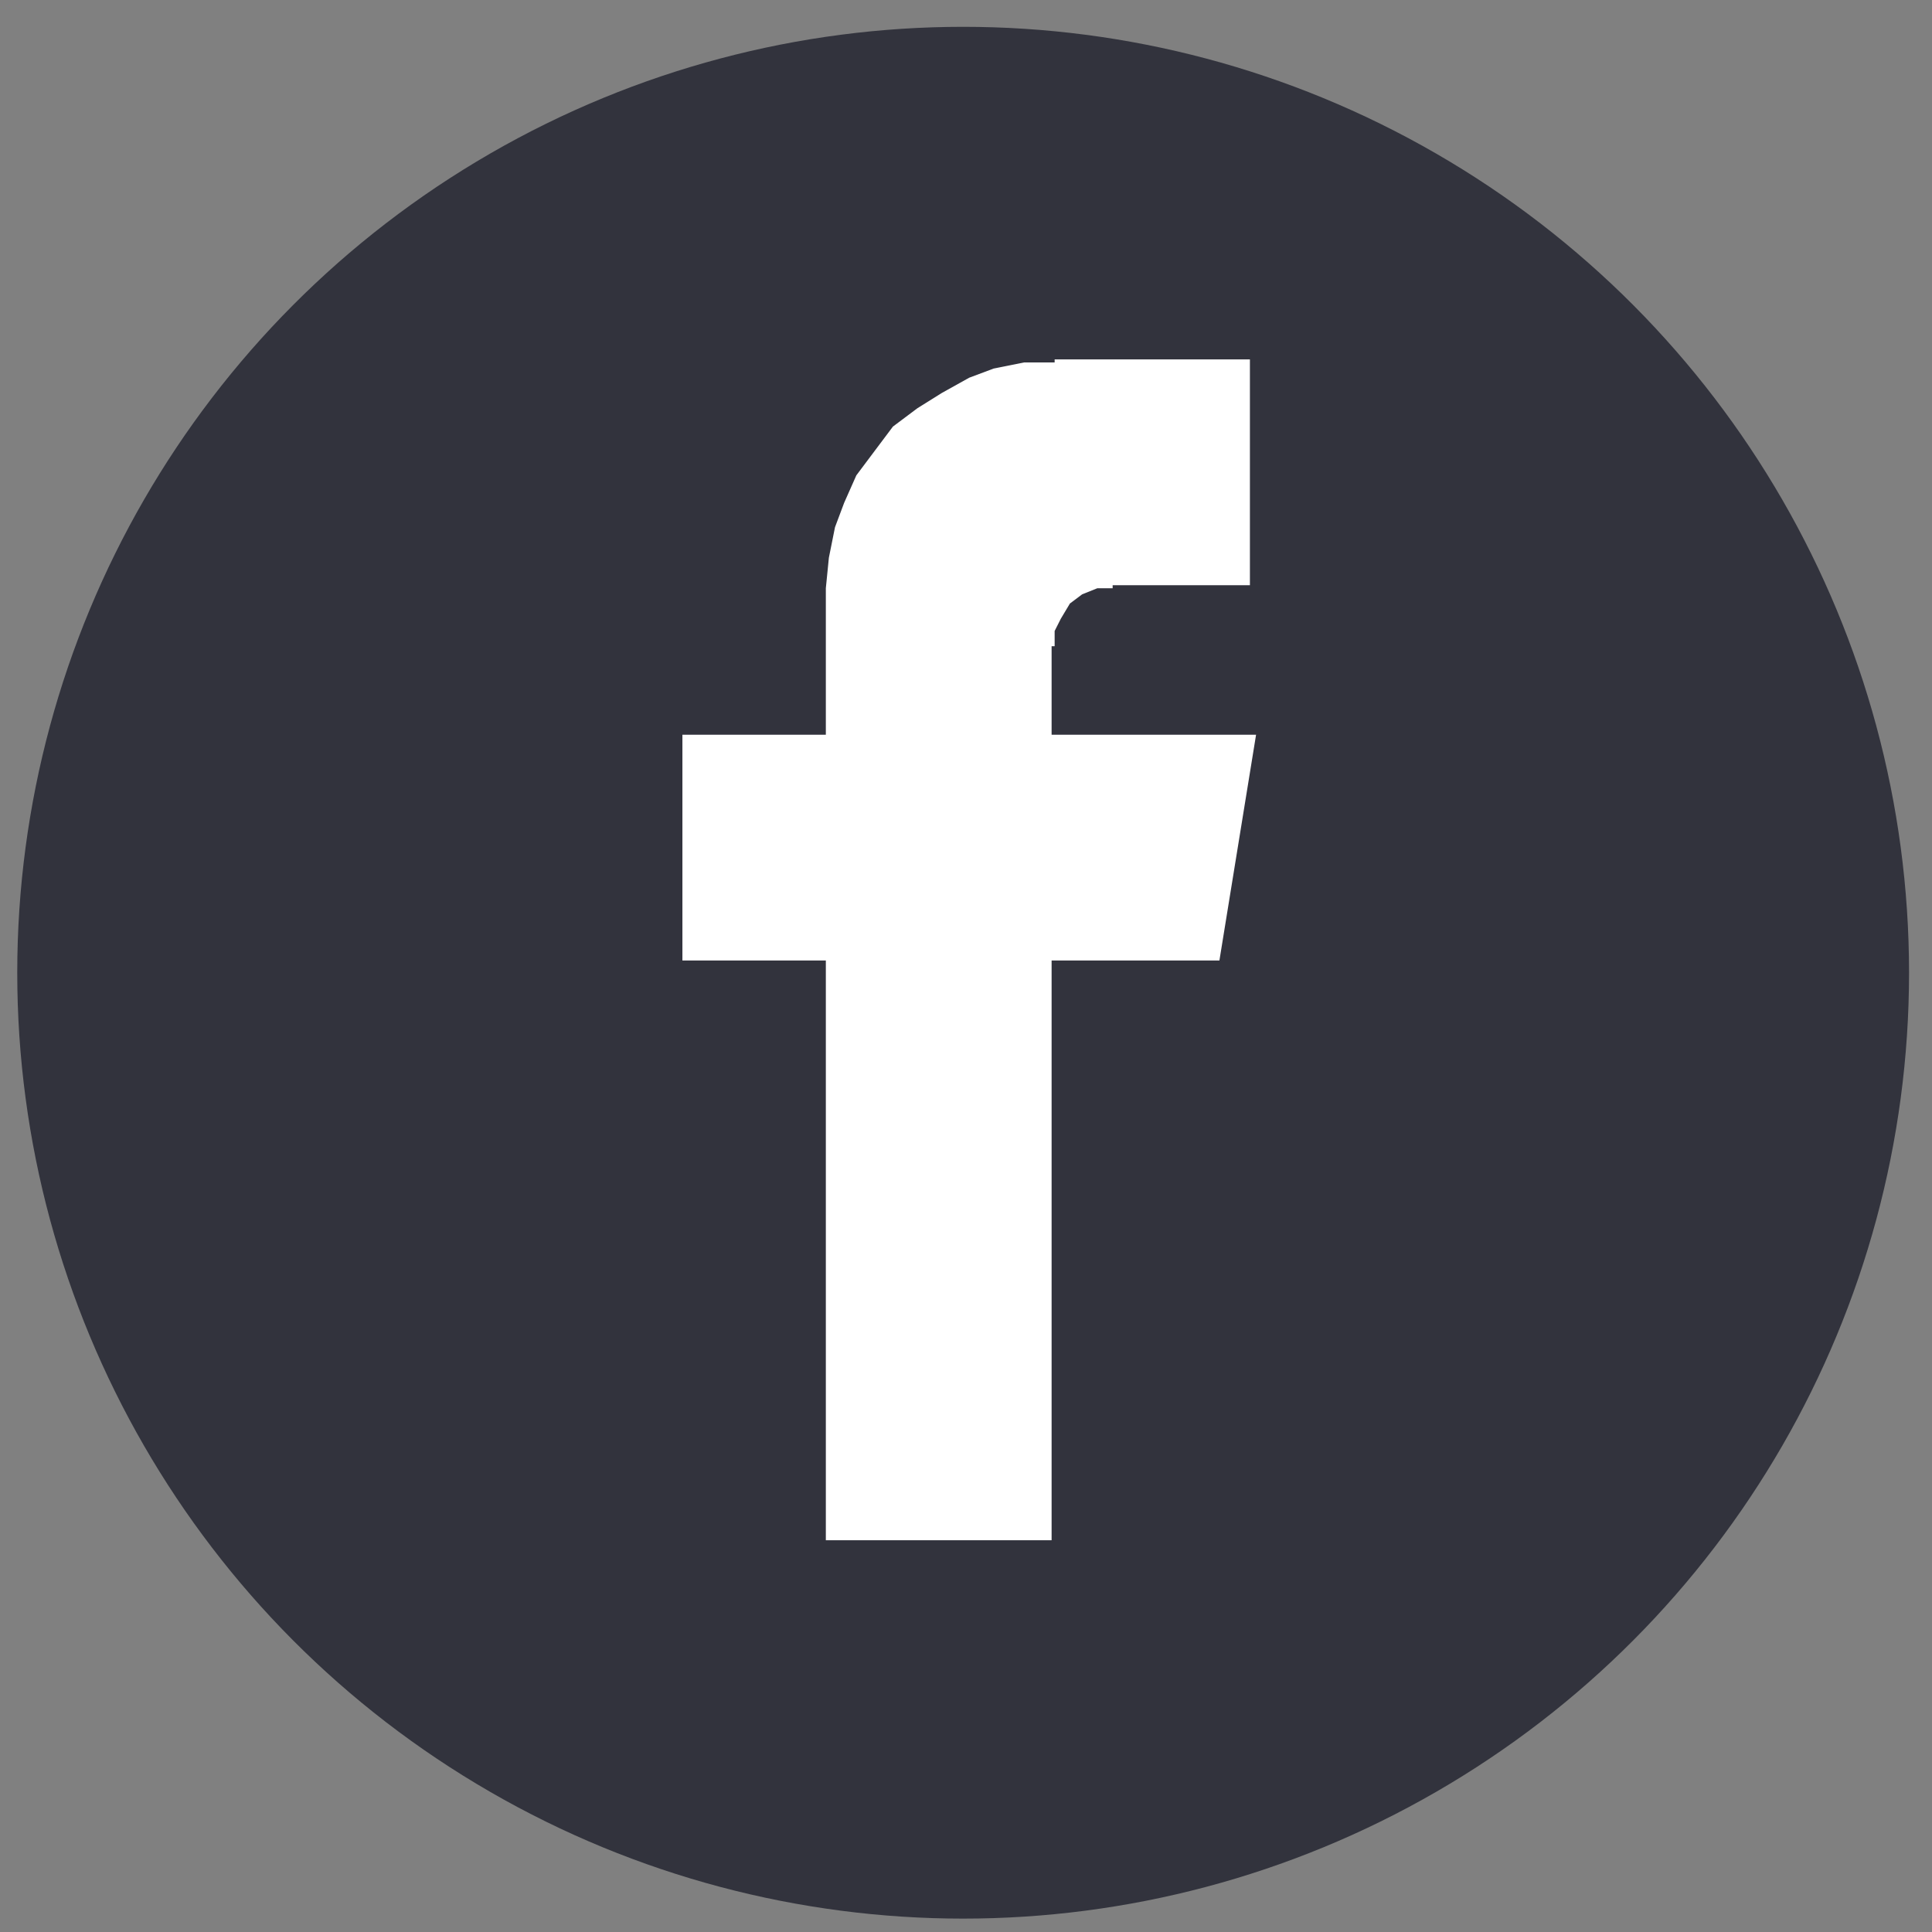
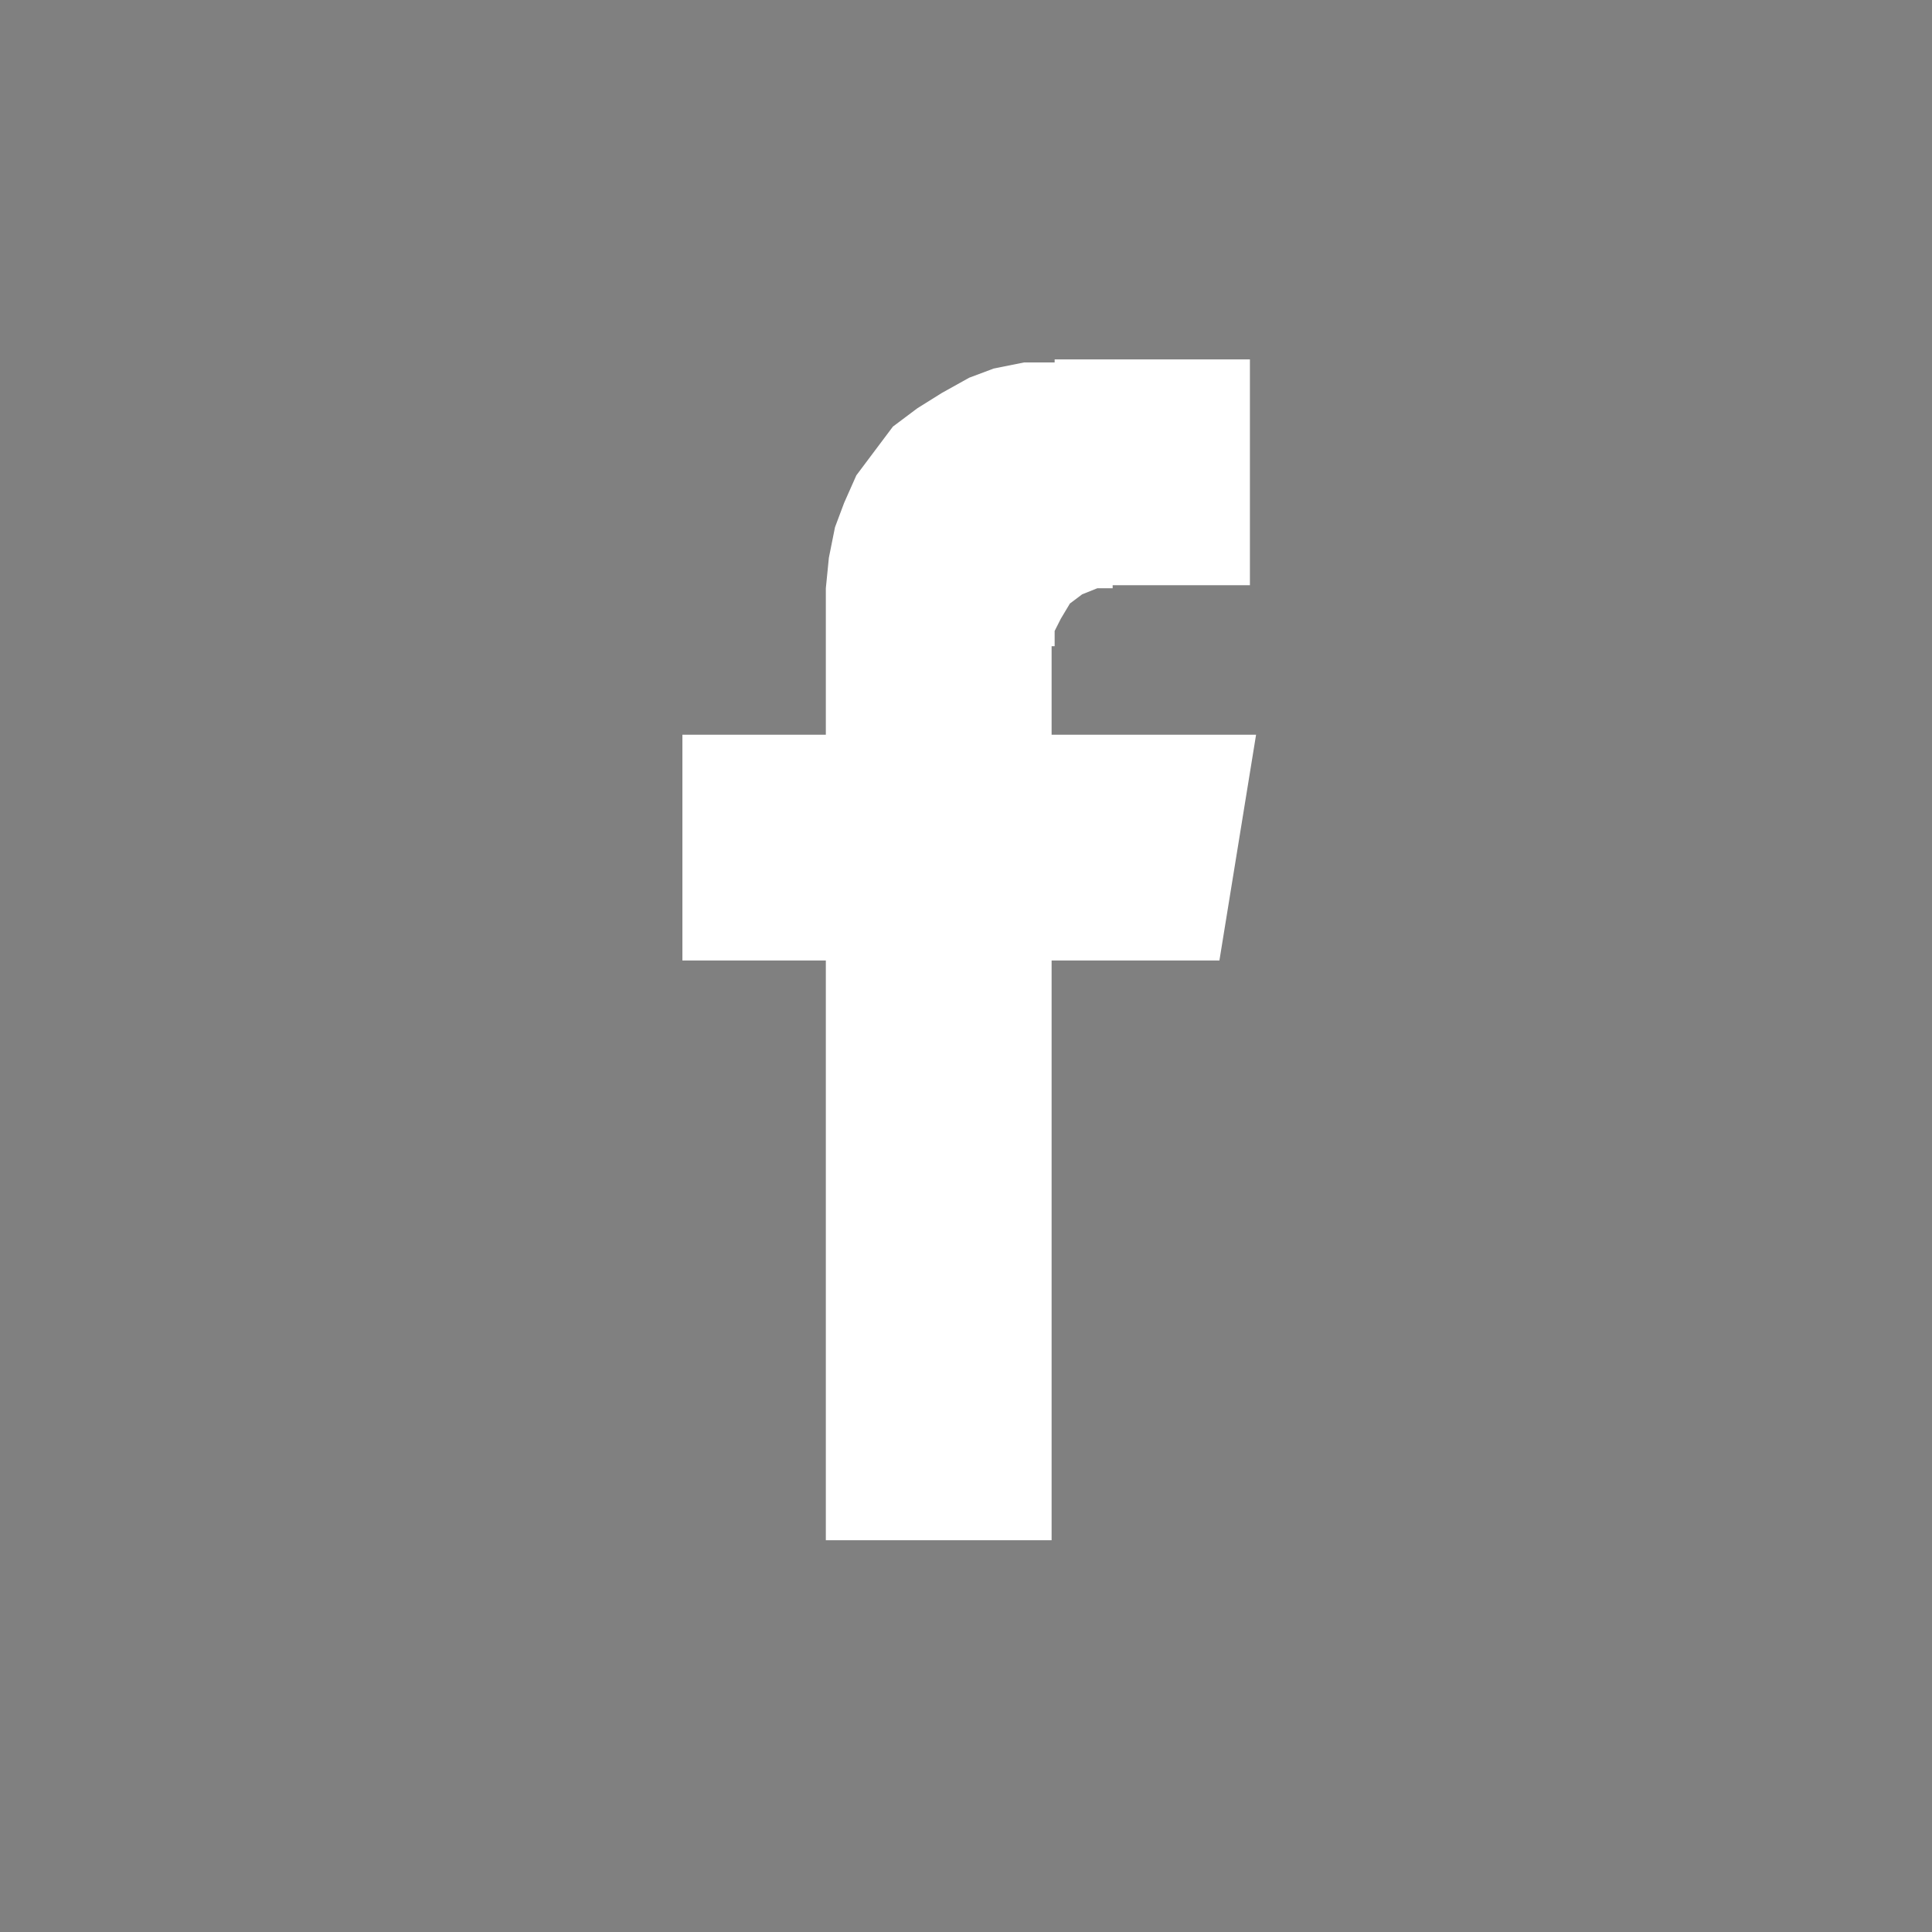
<svg xmlns="http://www.w3.org/2000/svg" version="1.1" id="Layer_1" x="0px" y="0px" width="42px" height="42px" viewBox="0 0 42 42" enable-background="new 0 0 42 42" xml:space="preserve">
  <rect x="0" y="0" width="42" height="42" fill="#808080" stroke="none" />
  <g>
-     <circle fill="#32333D" cx="20.938" cy="21.146" r="20.563" />
    <polyline fill="#FFFFFF" points="24.188,12.788 23.855,12.788 23.524,12.921 23.259,13.12 23.061,13.451 22.927,13.717    22.927,14.048 22.861,14.048 22.861,15.972 27.306,15.972 26.509,20.88 22.861,20.88 22.861,33.483 17.953,33.483 17.953,20.88    14.835,20.88 14.835,15.972 17.953,15.972 17.953,12.788 17.953,12.788 18.019,12.125 18.152,11.462 18.351,10.931 18.616,10.334    19.014,9.803 19.412,9.273 19.943,8.875 20.474,8.543 21.07,8.211 21.601,8.012 22.264,7.879 22.927,7.879 22.927,7.813    27.172,7.813 27.172,12.722 24.188,12.722  " />
  </g>
</svg>